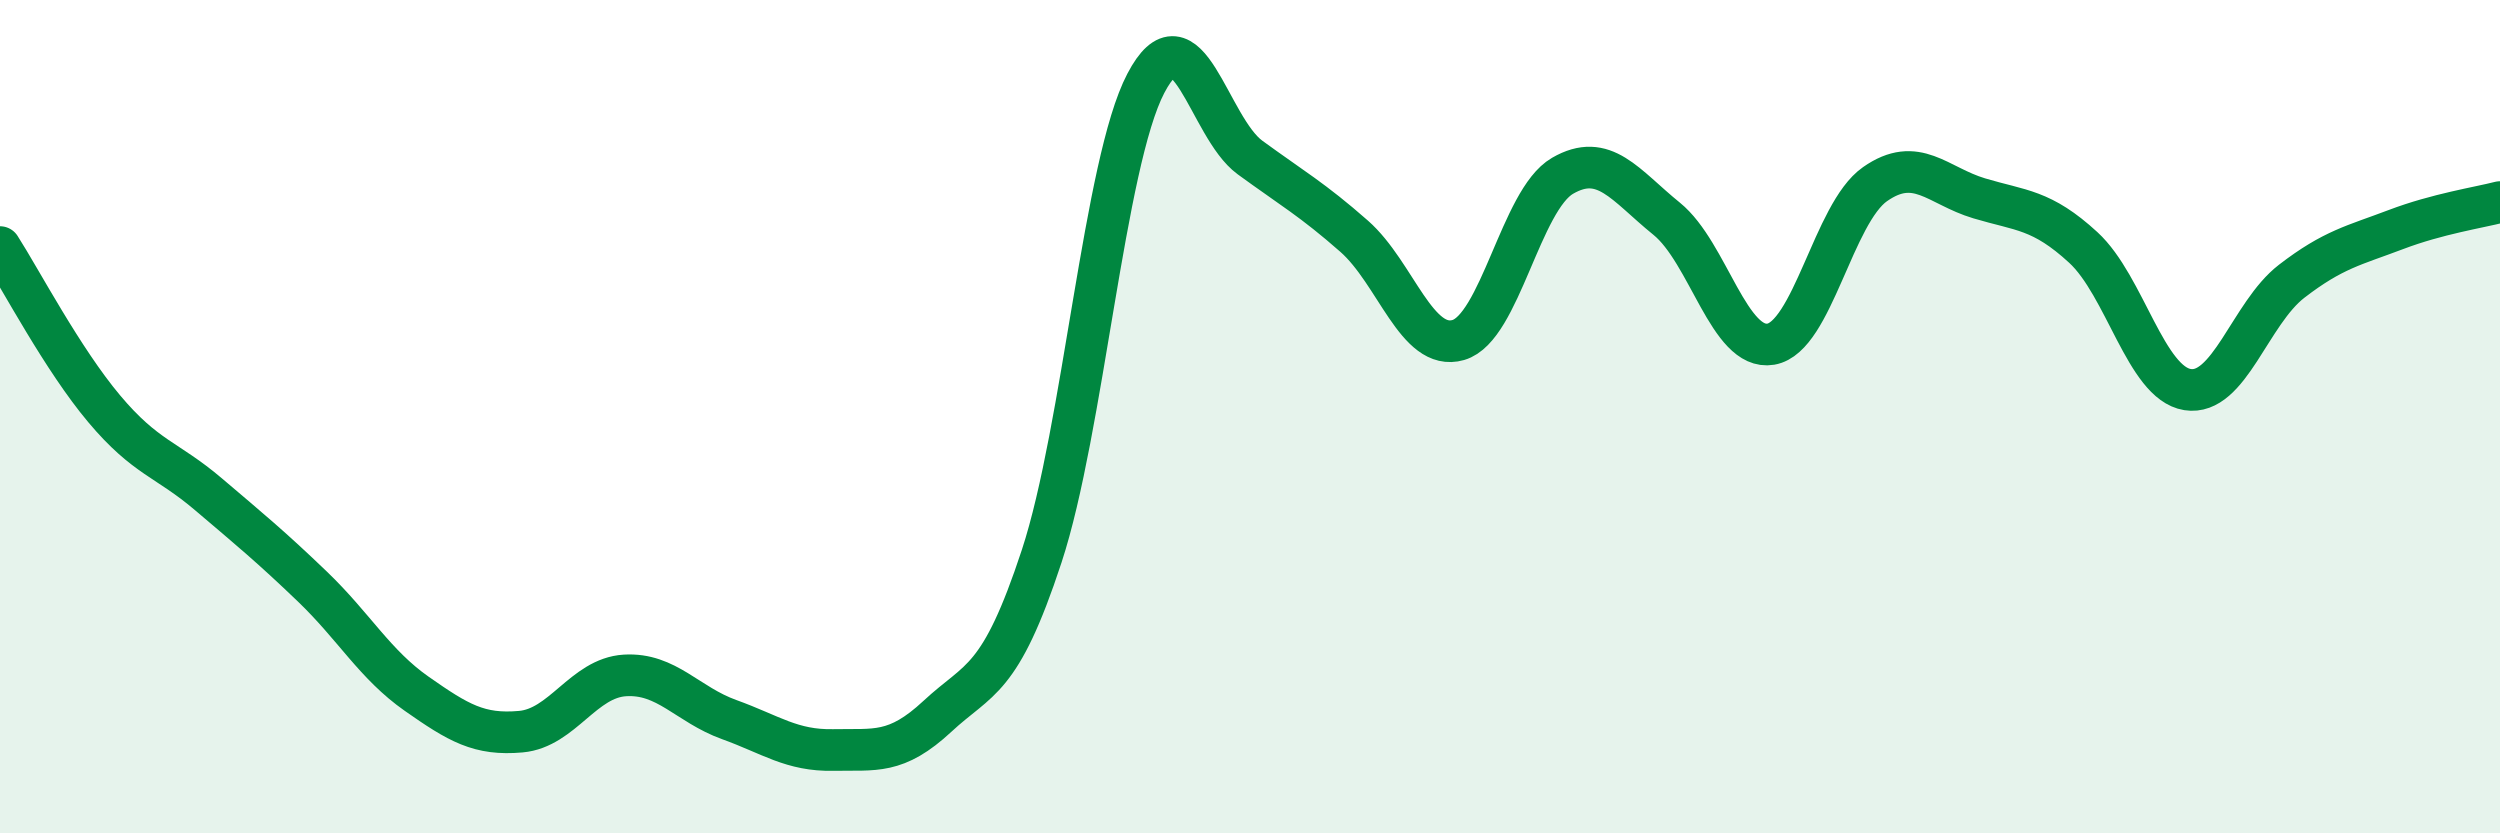
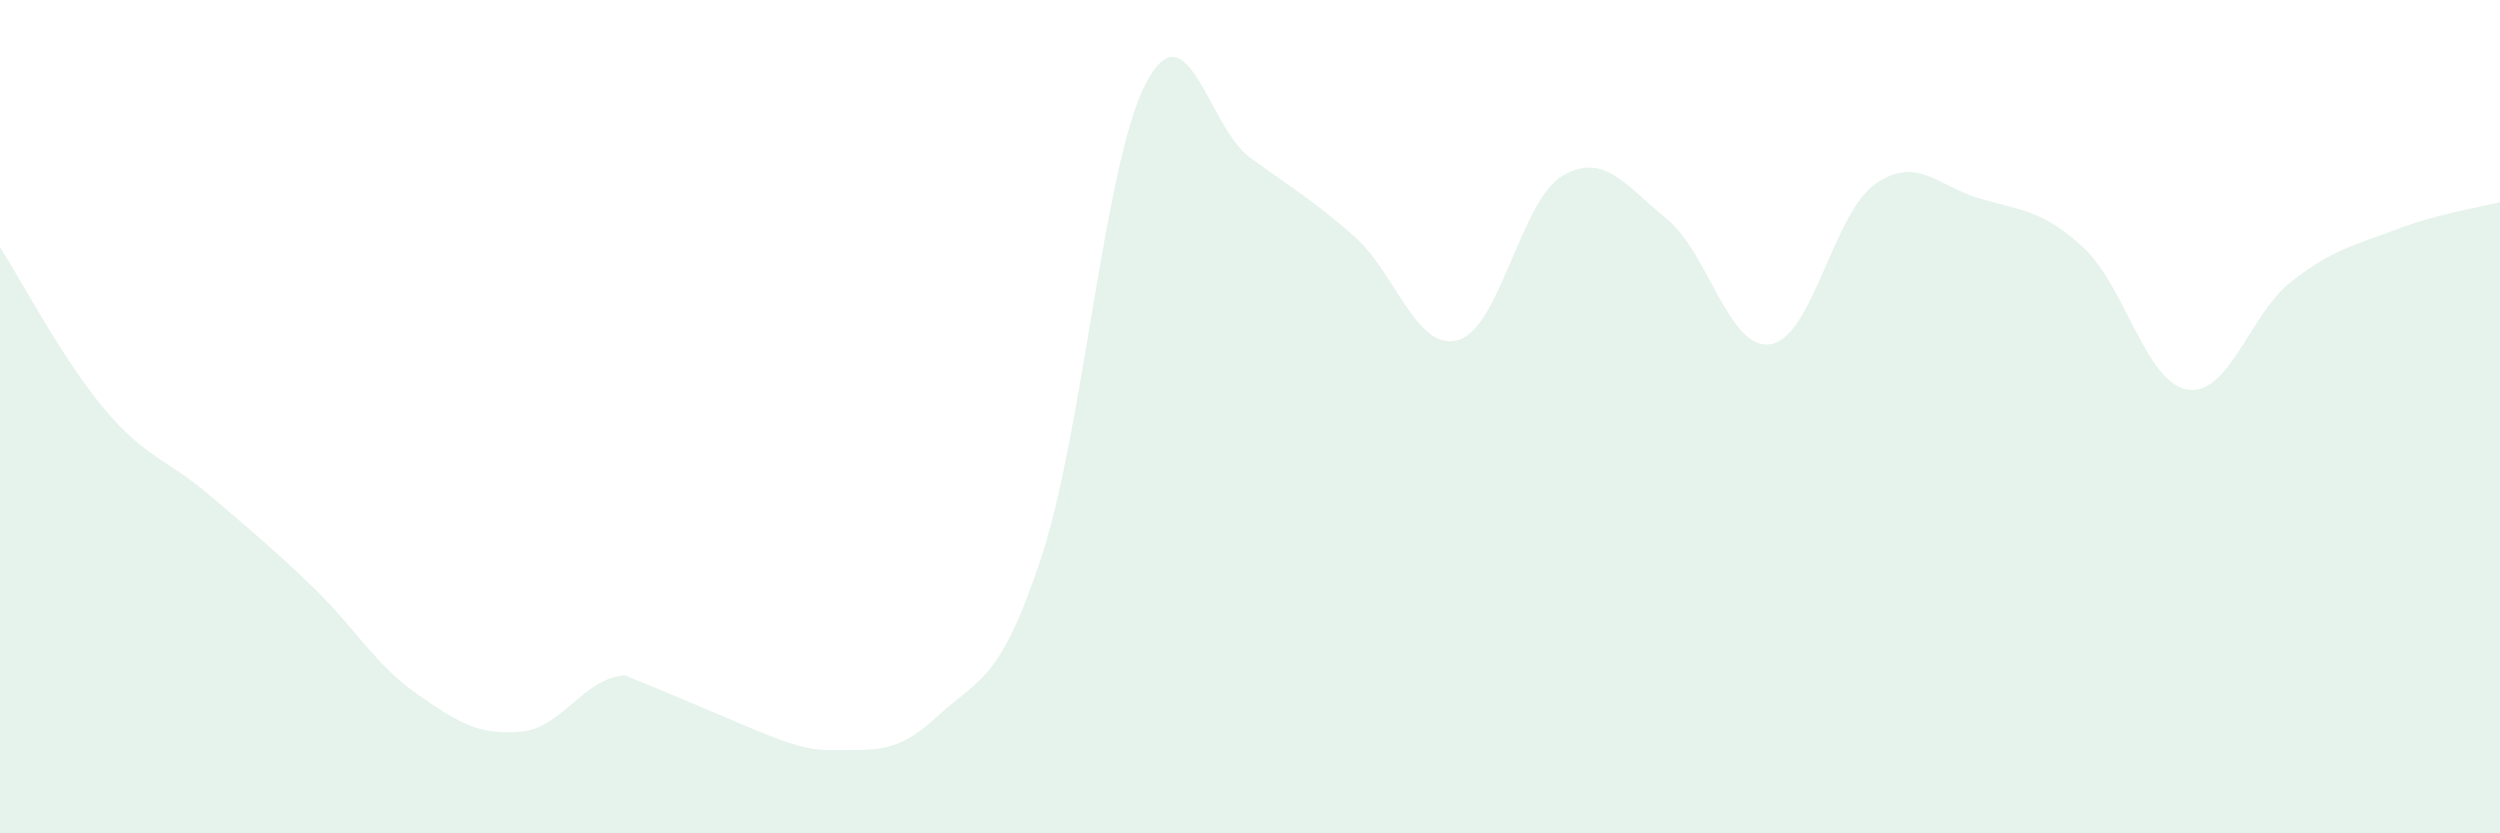
<svg xmlns="http://www.w3.org/2000/svg" width="60" height="20" viewBox="0 0 60 20">
-   <path d="M 0,5.93 C 0.5,6.71 1.5,8.62 2.5,9.81 C 3.5,11 4,11.01 5,11.86 C 6,12.71 6.5,13.12 7.5,14.08 C 8.5,15.04 9,15.95 10,16.65 C 11,17.35 11.5,17.65 12.5,17.56 C 13.5,17.47 14,16.27 15,16.21 C 16,16.15 16.5,16.91 17.5,17.27 C 18.5,17.63 19,18.02 20,18 C 21,17.98 21.5,18.12 22.5,17.19 C 23.5,16.26 24,16.39 25,13.35 C 26,10.31 26.5,3.91 27.5,2 C 28.5,0.09 29,3.05 30,3.78 C 31,4.51 31.5,4.79 32.5,5.67 C 33.5,6.55 34,8.45 35,8.16 C 36,7.87 36.5,4.8 37.5,4.22 C 38.5,3.64 39,4.44 40,5.25 C 41,6.06 41.5,8.43 42.5,8.26 C 43.5,8.09 44,5.12 45,4.42 C 46,3.72 46.5,4.46 47.5,4.76 C 48.5,5.06 49,5.02 50,5.94 C 51,6.86 51.5,9.19 52.5,9.35 C 53.5,9.51 54,7.52 55,6.75 C 56,5.98 56.5,5.89 57.5,5.51 C 58.5,5.13 59.5,4.98 60,4.85L60 20L0 20Z" fill="#008740" opacity="0.1" stroke-linecap="round" stroke-linejoin="round" />
-   <path d="M 0,5.93 C 0.5,6.71 1.5,8.62 2.5,9.81 C 3.5,11 4,11.01 5,11.86 C 6,12.71 6.5,13.12 7.5,14.08 C 8.5,15.04 9,15.95 10,16.65 C 11,17.35 11.5,17.65 12.5,17.56 C 13.5,17.47 14,16.27 15,16.21 C 16,16.15 16.5,16.91 17.5,17.27 C 18.5,17.63 19,18.02 20,18 C 21,17.98 21.5,18.12 22.5,17.19 C 23.5,16.26 24,16.39 25,13.35 C 26,10.31 26.5,3.91 27.5,2 C 28.5,0.09 29,3.05 30,3.78 C 31,4.51 31.5,4.79 32.5,5.67 C 33.5,6.55 34,8.45 35,8.16 C 36,7.87 36.5,4.8 37.5,4.22 C 38.5,3.64 39,4.44 40,5.25 C 41,6.06 41.5,8.43 42.5,8.26 C 43.5,8.09 44,5.12 45,4.42 C 46,3.72 46.5,4.46 47.5,4.76 C 48.5,5.06 49,5.02 50,5.94 C 51,6.86 51.5,9.19 52.5,9.35 C 53.5,9.51 54,7.52 55,6.75 C 56,5.98 56.5,5.89 57.5,5.51 C 58.5,5.13 59.5,4.98 60,4.85" stroke="#008740" stroke-width="1" fill="none" stroke-linecap="round" stroke-linejoin="round" />
+   <path d="M 0,5.93 C 0.5,6.71 1.5,8.62 2.5,9.81 C 3.5,11 4,11.01 5,11.86 C 6,12.71 6.5,13.12 7.5,14.08 C 8.5,15.04 9,15.95 10,16.65 C 11,17.35 11.5,17.65 12.5,17.56 C 13.5,17.47 14,16.27 15,16.21 C 18.5,17.63 19,18.02 20,18 C 21,17.98 21.5,18.12 22.5,17.19 C 23.5,16.26 24,16.39 25,13.35 C 26,10.31 26.5,3.91 27.5,2 C 28.5,0.09 29,3.05 30,3.78 C 31,4.51 31.5,4.79 32.5,5.67 C 33.5,6.55 34,8.45 35,8.16 C 36,7.87 36.5,4.8 37.5,4.22 C 38.5,3.64 39,4.44 40,5.25 C 41,6.06 41.5,8.43 42.5,8.26 C 43.5,8.09 44,5.12 45,4.42 C 46,3.72 46.5,4.46 47.5,4.76 C 48.5,5.06 49,5.02 50,5.94 C 51,6.86 51.5,9.19 52.5,9.35 C 53.5,9.51 54,7.52 55,6.75 C 56,5.98 56.5,5.89 57.5,5.51 C 58.5,5.13 59.5,4.98 60,4.85L60 20L0 20Z" fill="#008740" opacity="0.1" stroke-linecap="round" stroke-linejoin="round" />
</svg>